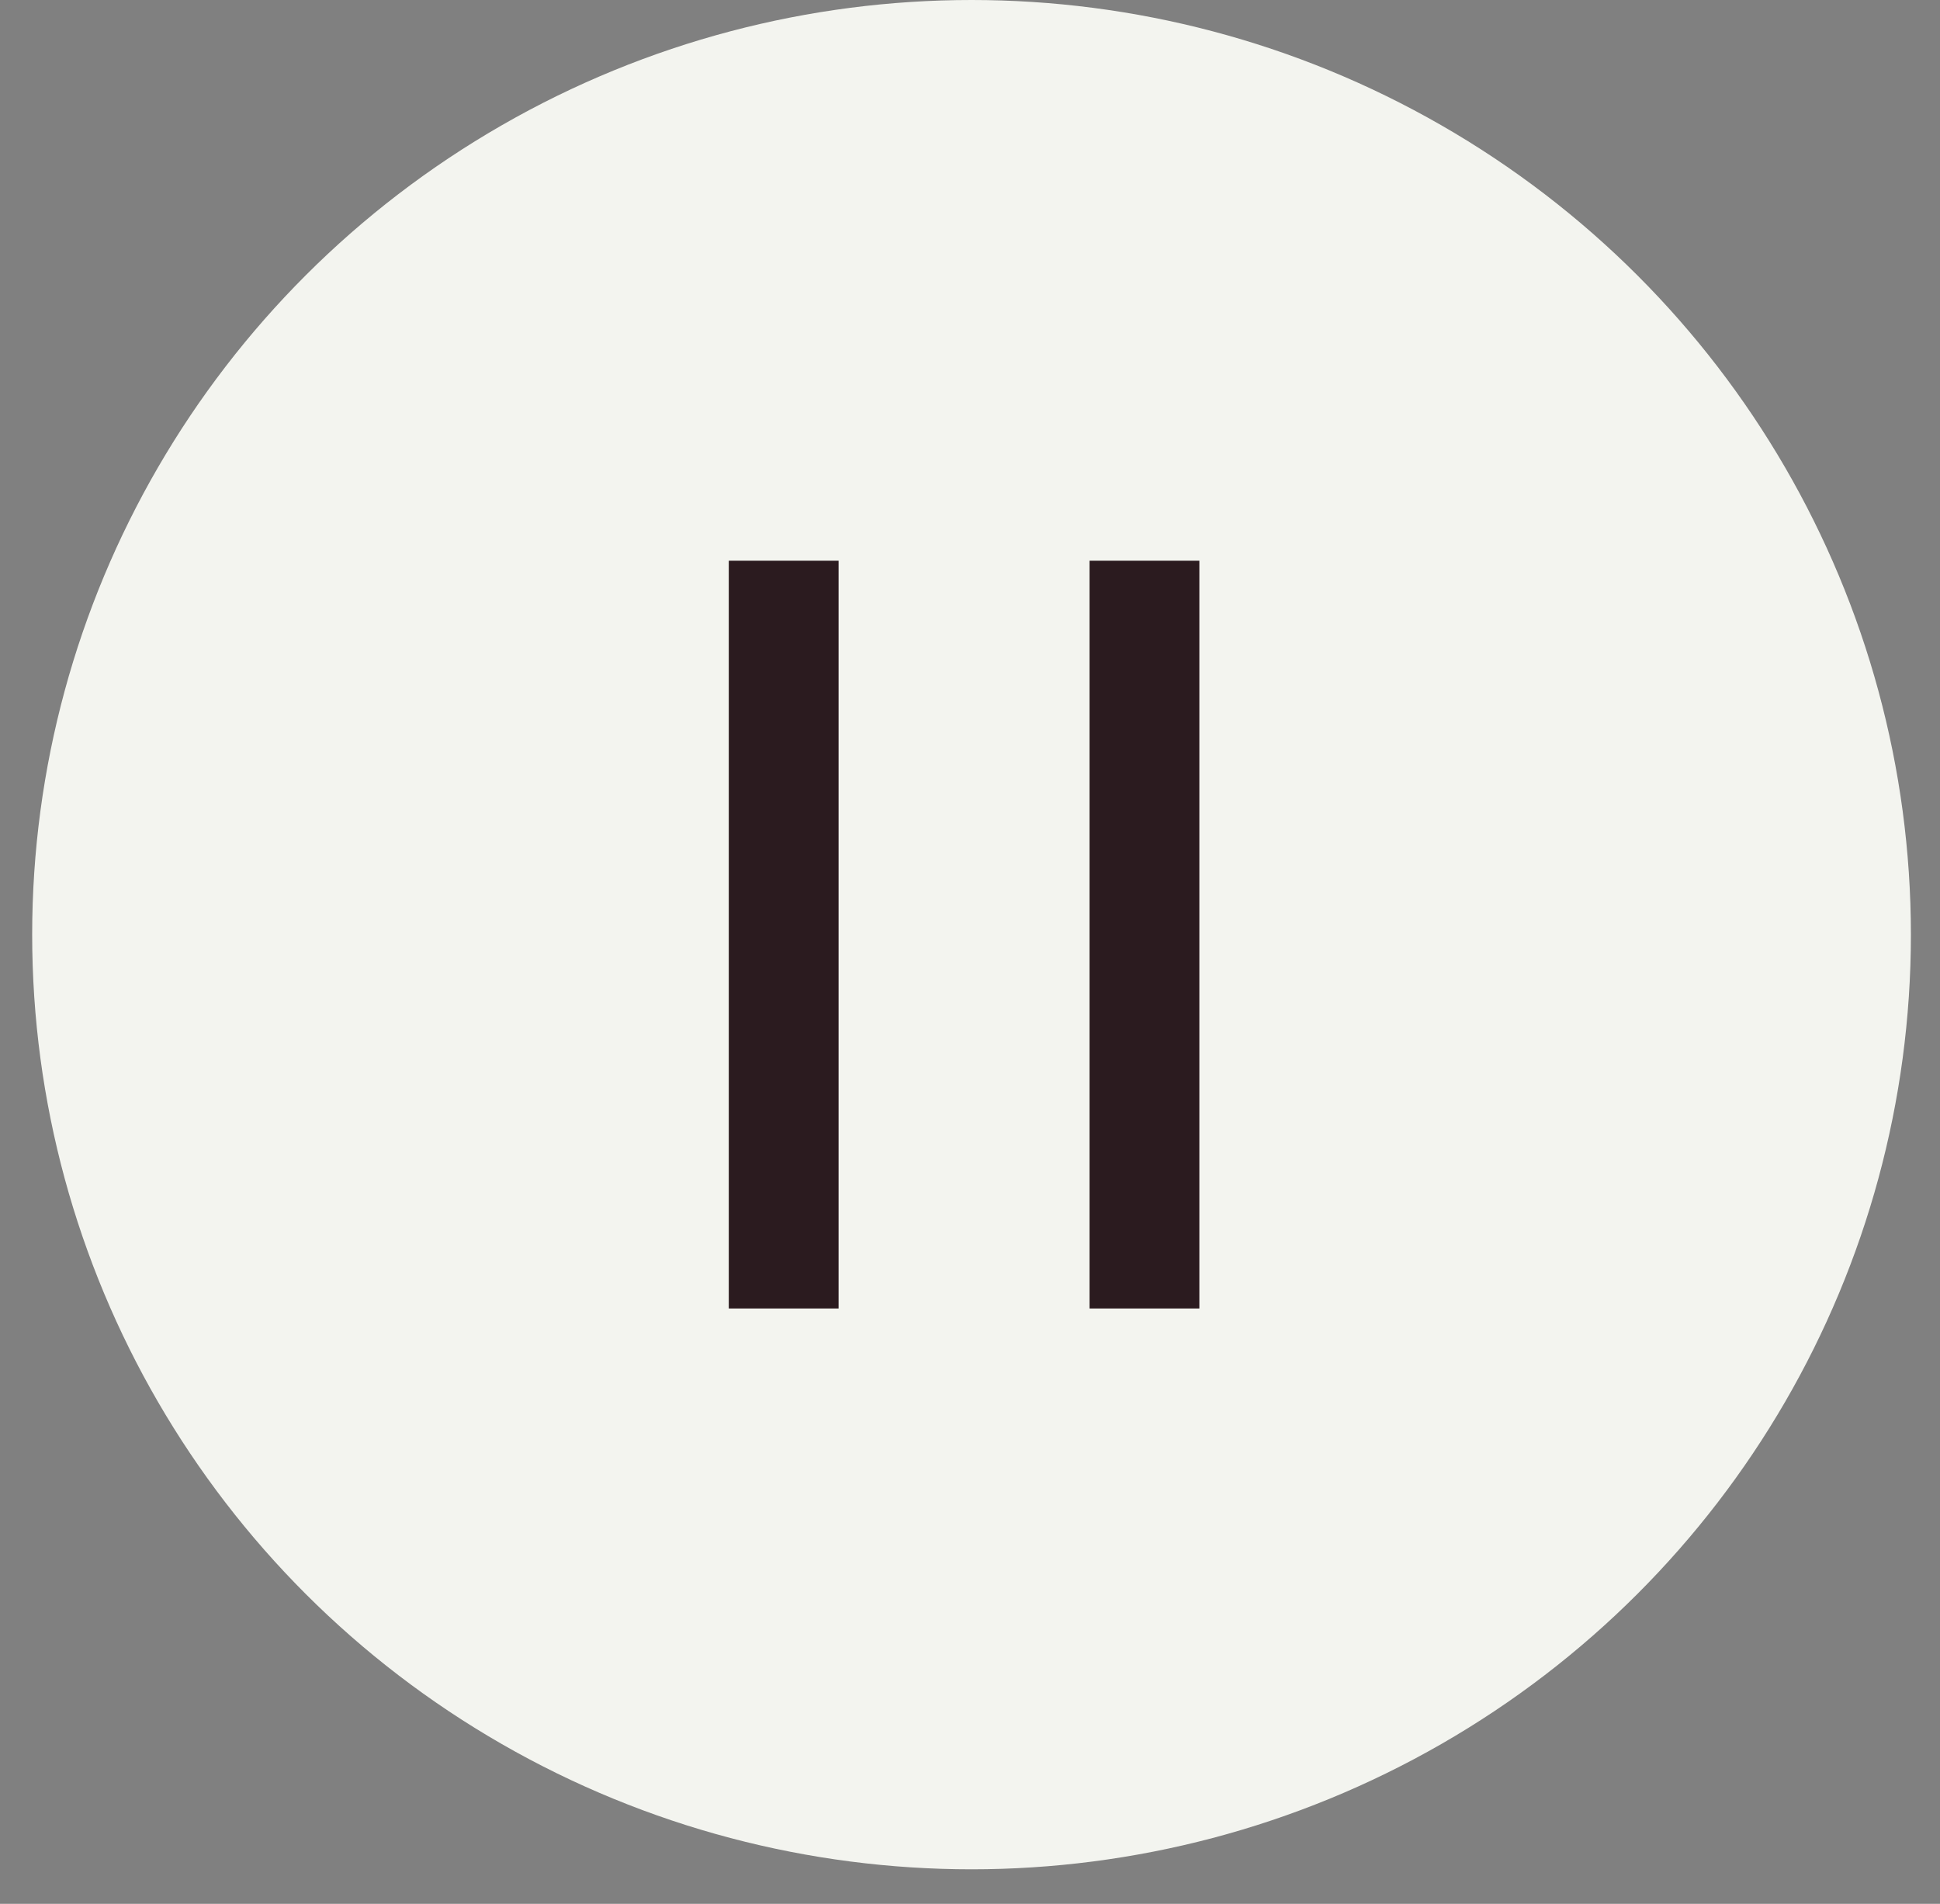
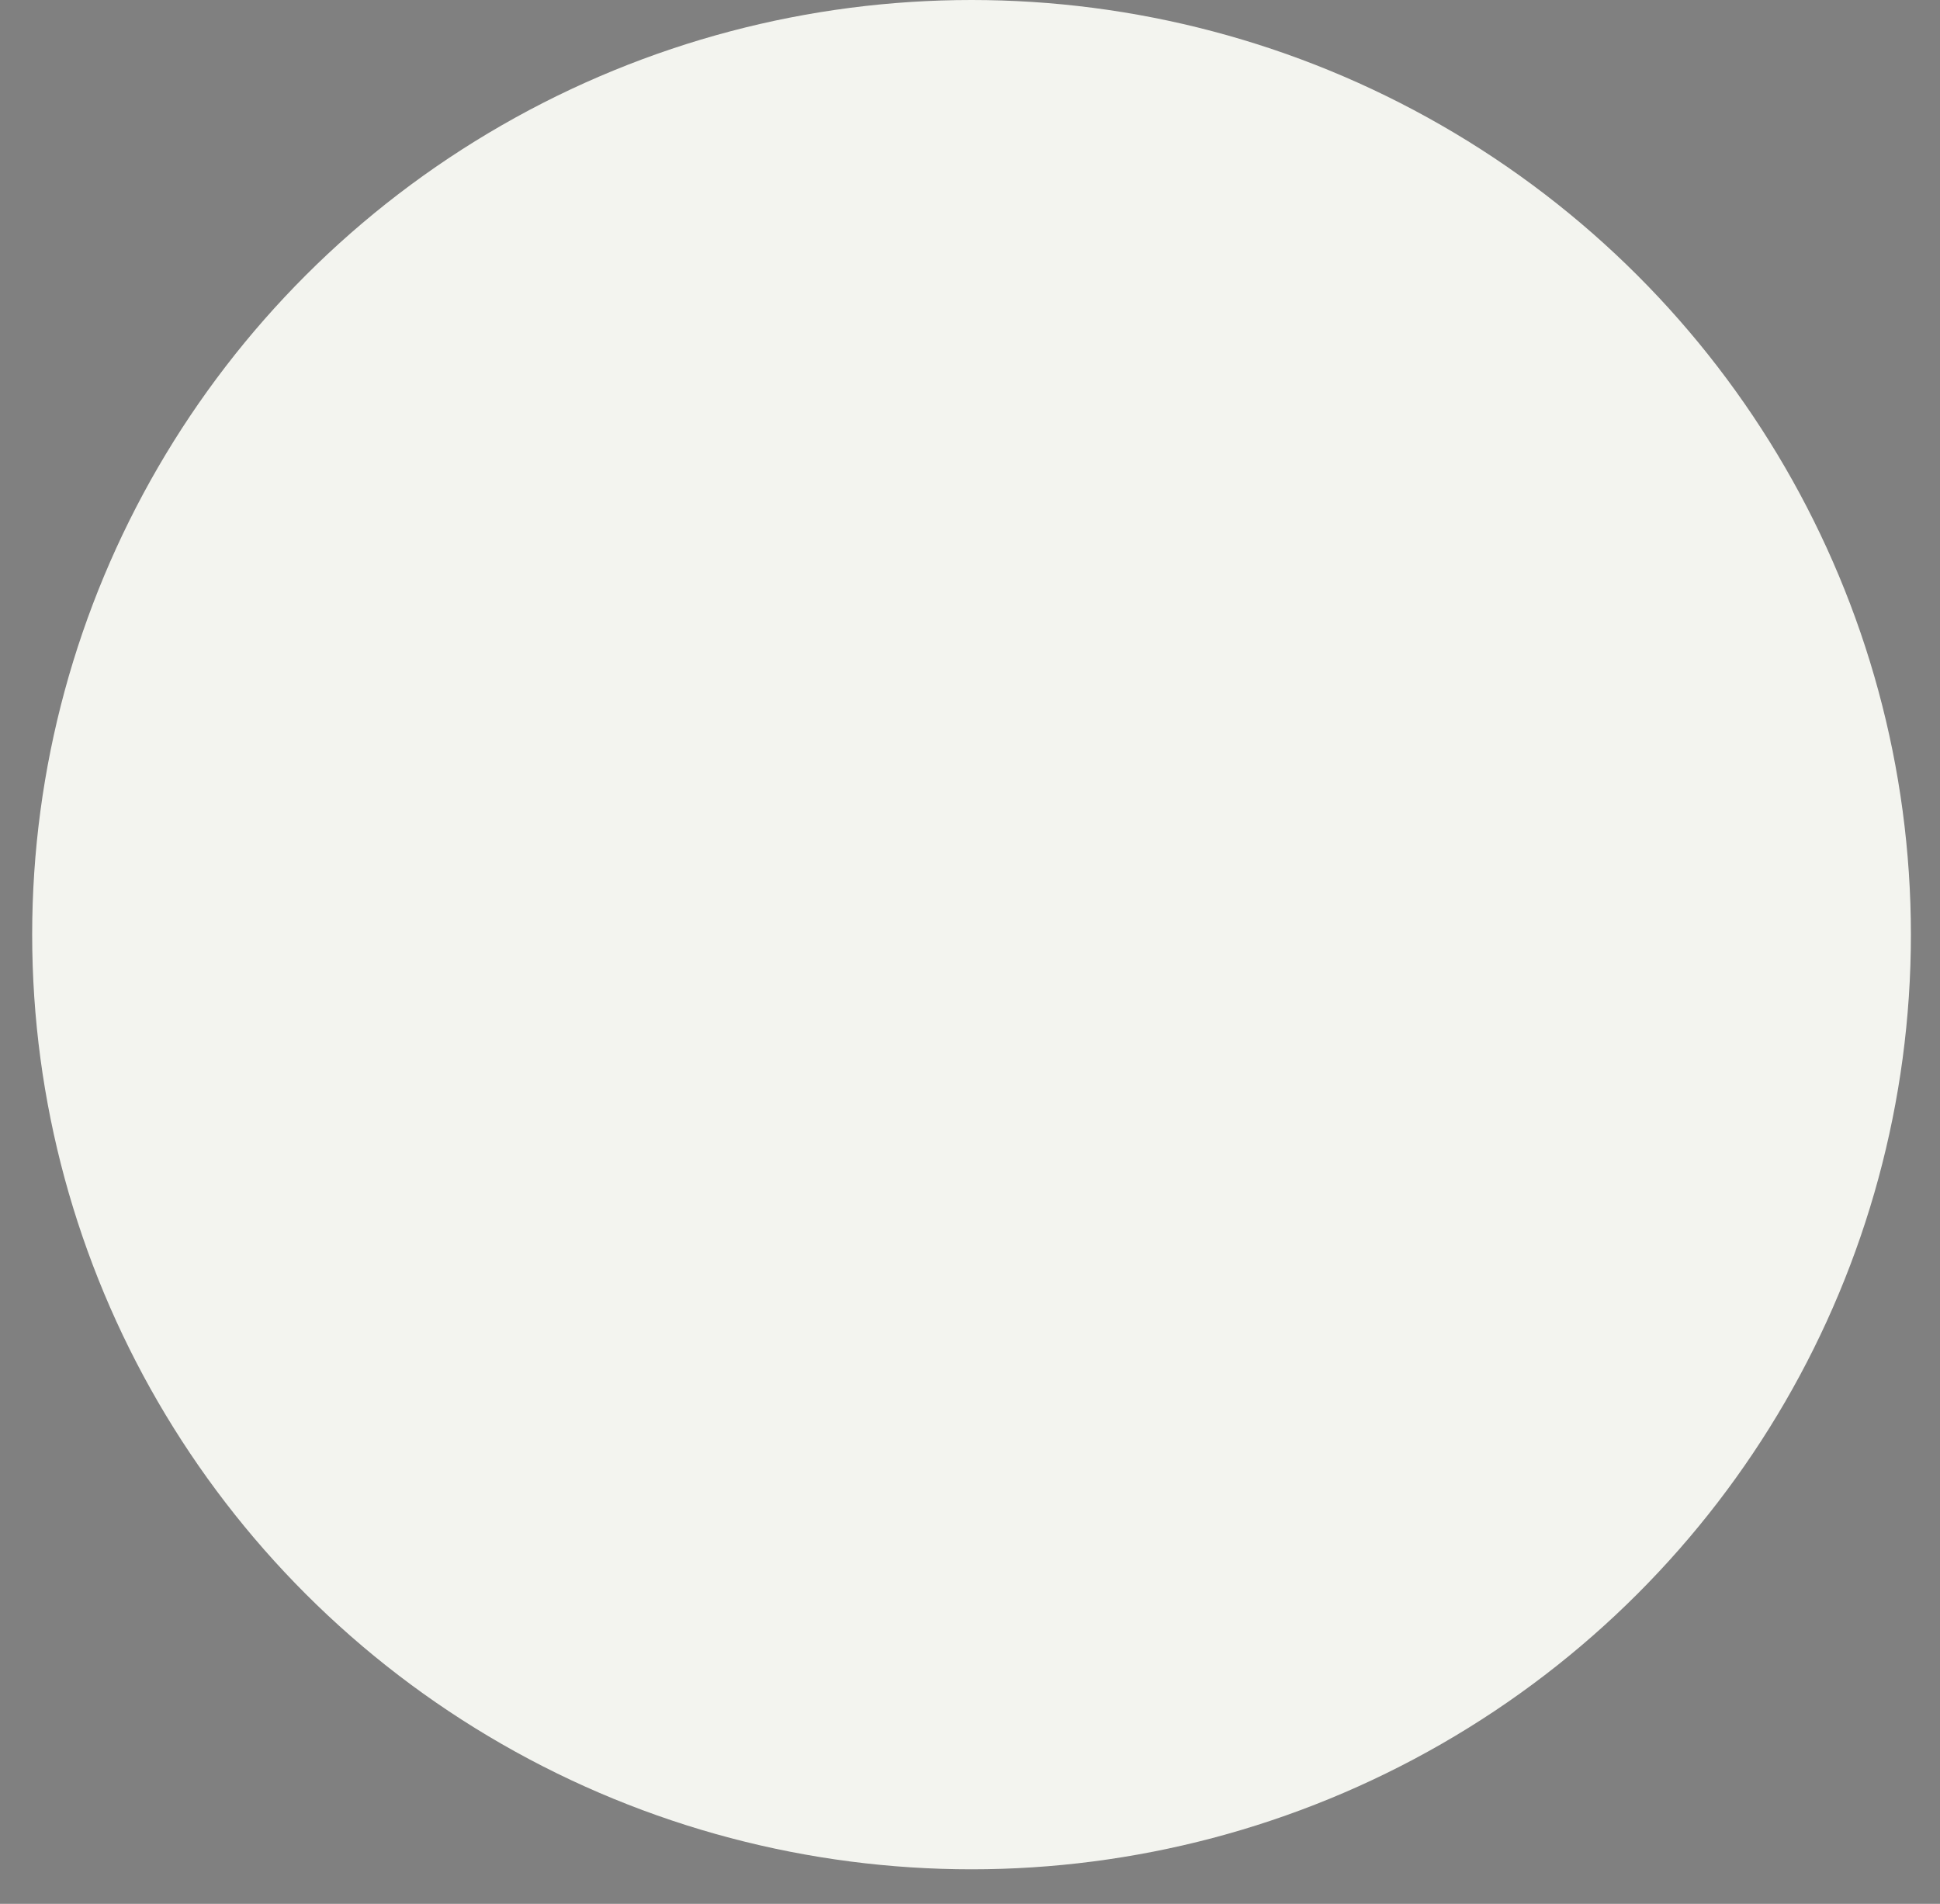
<svg xmlns="http://www.w3.org/2000/svg" width="53" height="52" viewBox="0 0 53 52" fill="none">
  <rect x="0" y="0" width="53" height="52" fill="#808080" stroke="none" />
  <ellipse cx="26.542" cy="25.528" rx="25.663" ry="25.528" fill="#F3F4EF" />
-   <path d="M21.41 15.315V35.738" stroke="#2B1B1F" stroke-width="3" />
-   <path d="M31.266 15.315V35.738" stroke="#2B1B1F" stroke-width="3" />
</svg>